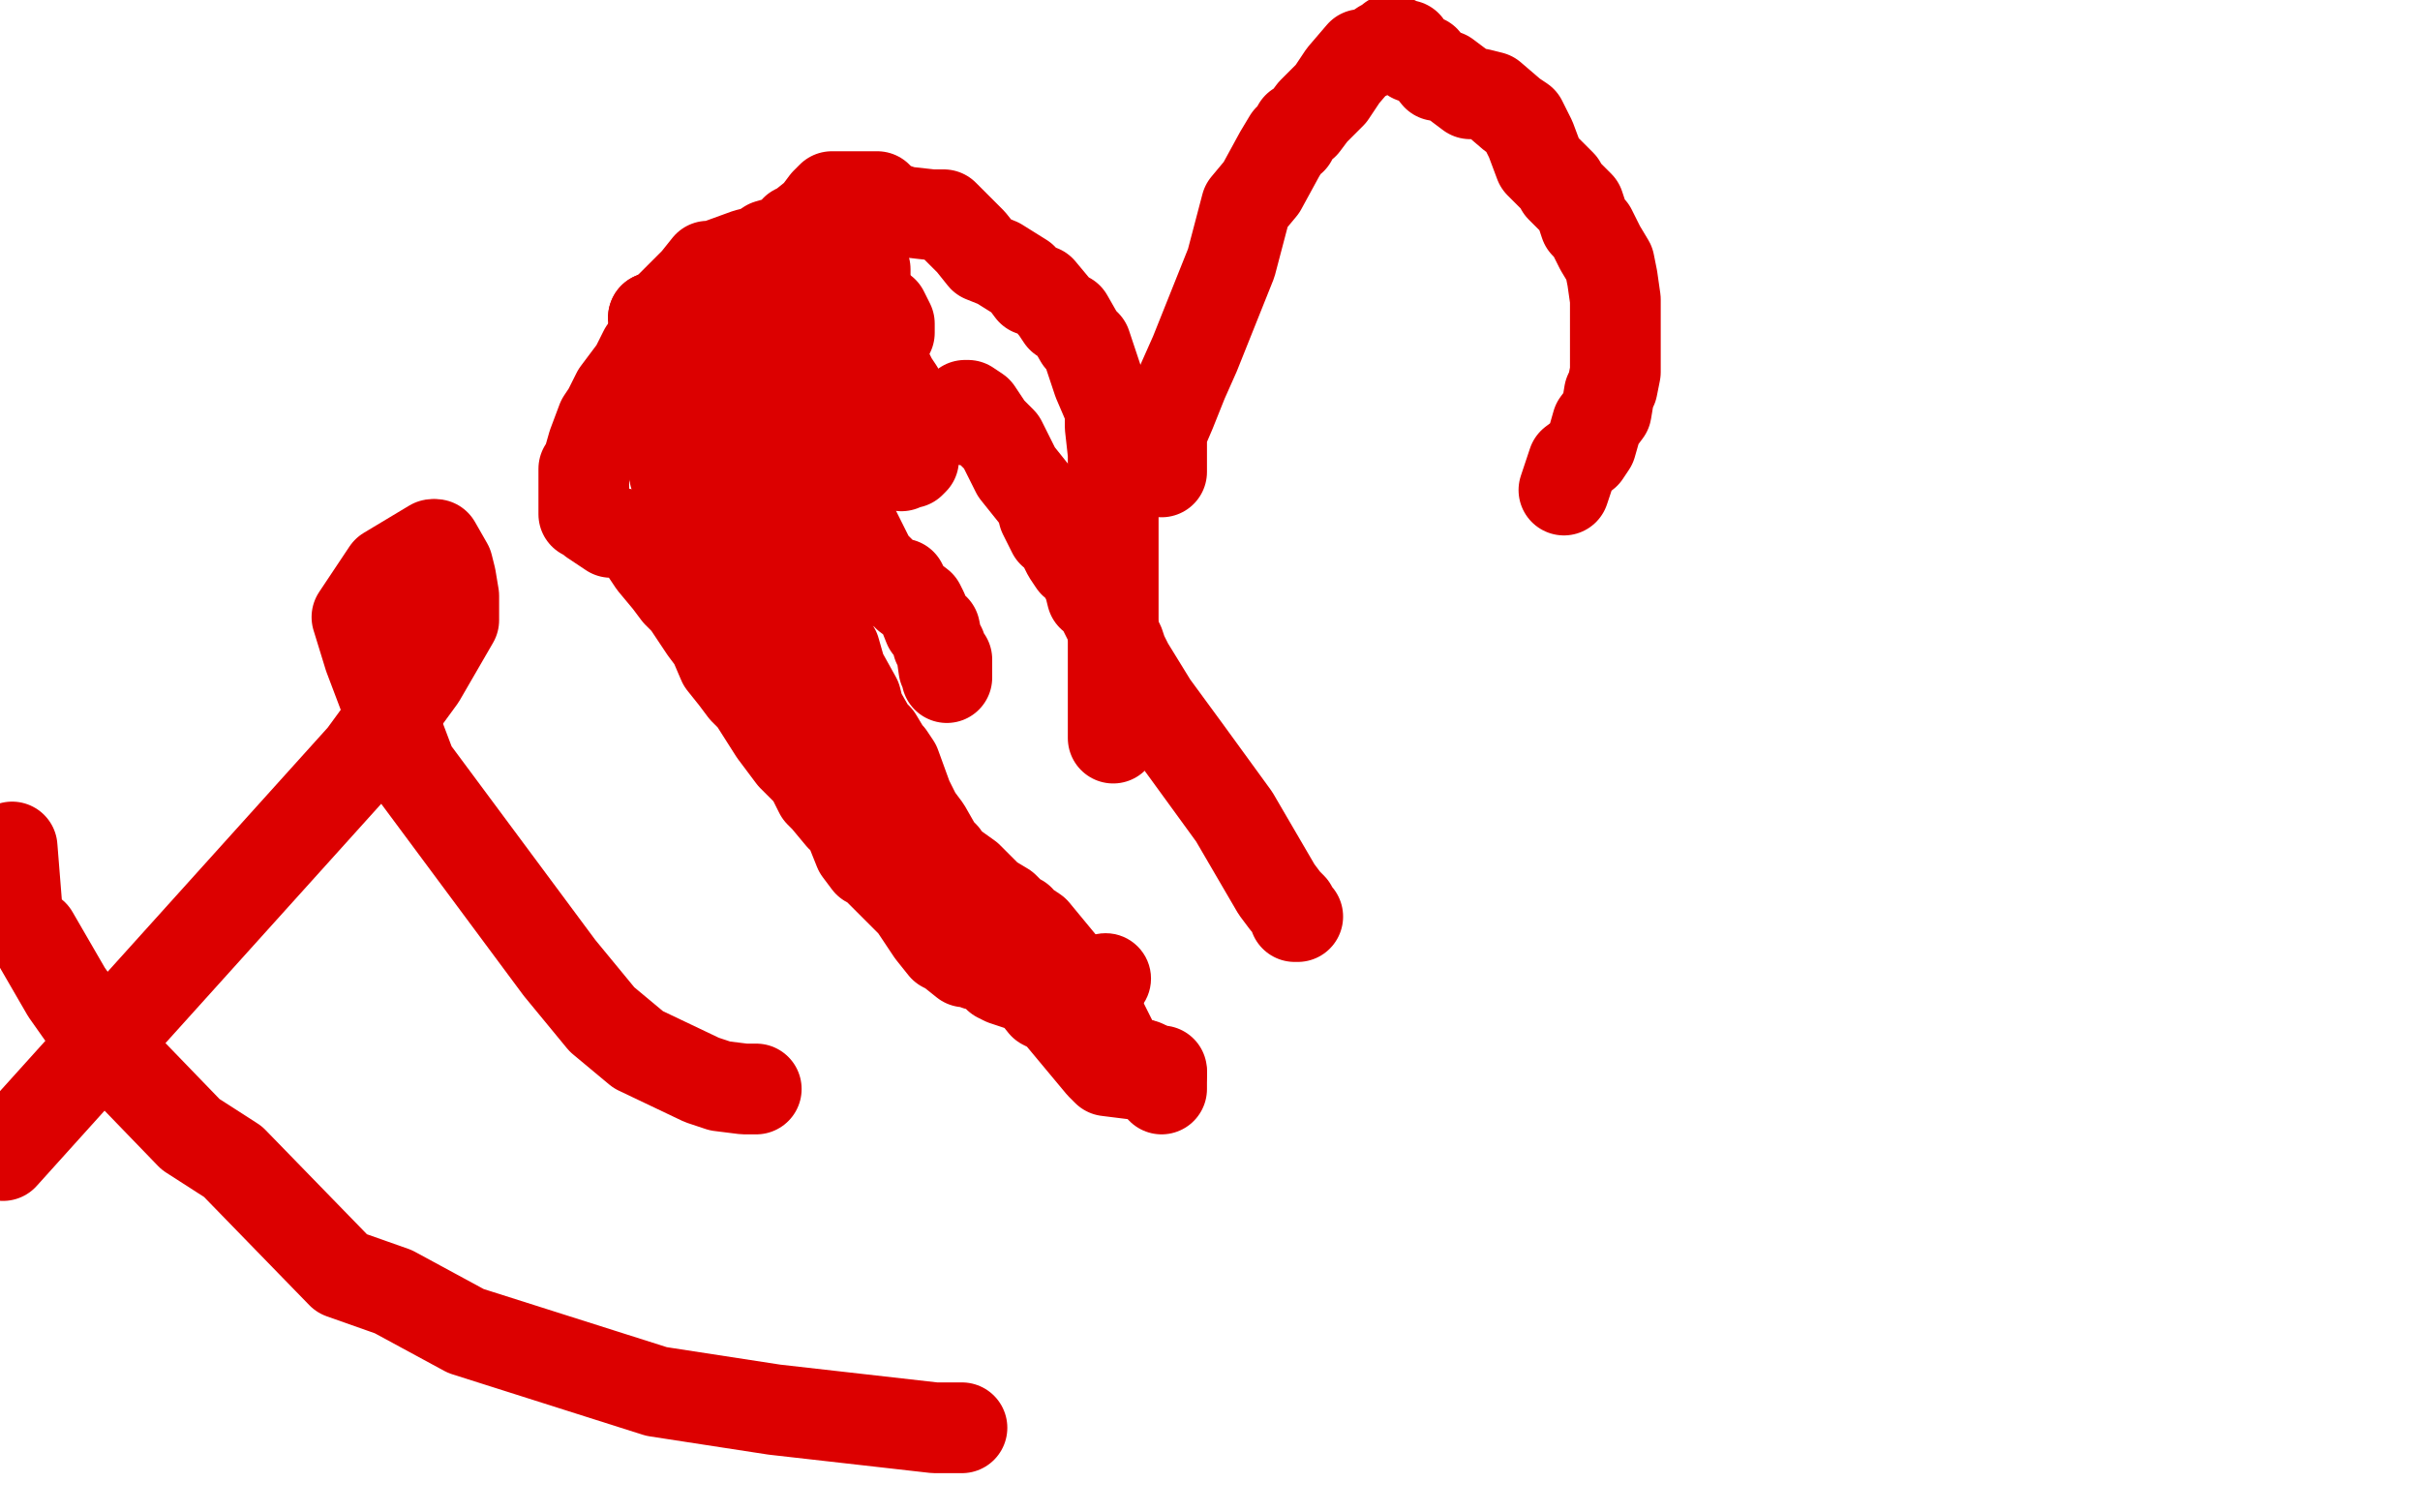
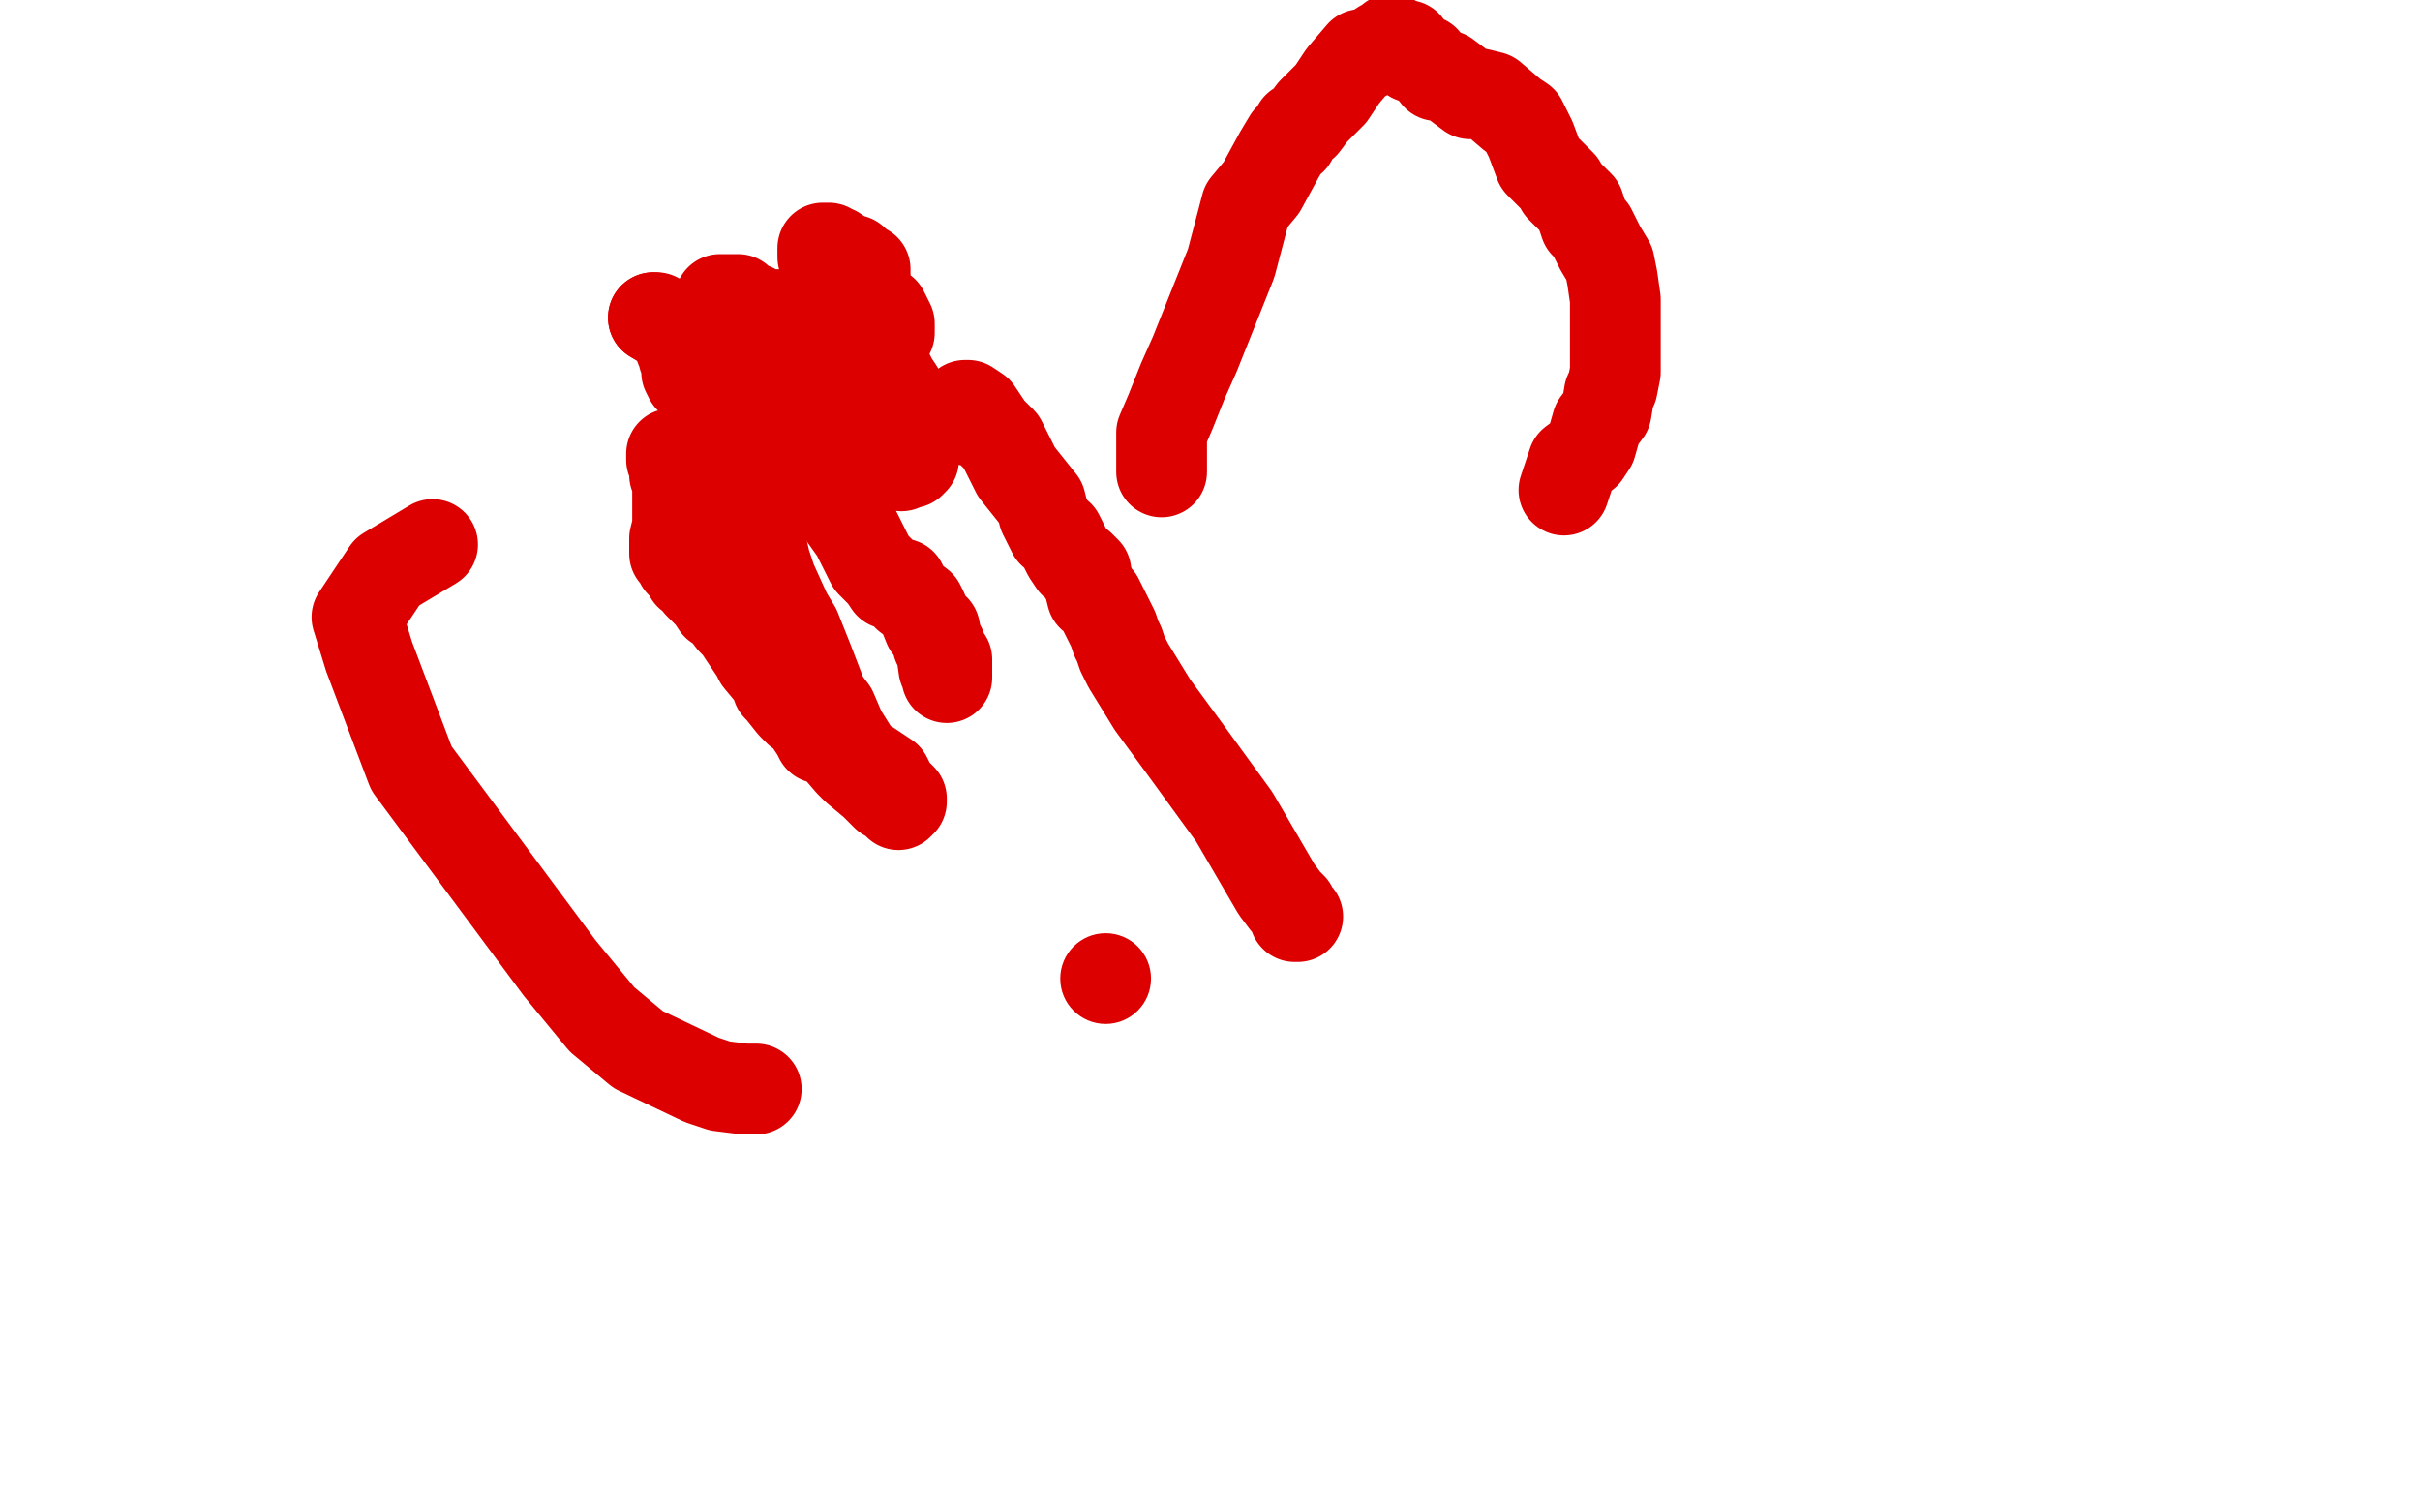
<svg xmlns="http://www.w3.org/2000/svg" width="800" height="500" version="1.1" style="stroke-antialiasing: false">
  <desc>This SVG has been created on https://colorillo.com/</desc>
-   <rect x="0" y="0" width="800" height="500" style="fill: rgb(255,255,255); stroke-width:0" />
-   <polyline points="368,244 368,243 368,243 368,242 368,242 368,241 368,241 368,239 368,239 368,238 368,237 368,236 368,235 368,228 368,208 368,199 368,188 368,176 368,173 368,169 368,156 368,153 368,150 367,141 367,136 366,133 363,126 362,123 361,120 359,114 357,112 353,105 351,105 349,102 344,96 341,96 338,92 330,87 325,85 321,80 312,71 308,71 299,70 293,68 290,65 287,65 282,65 280,65 275,65 273,67 270,71 265,75 263,76 261,79 254,81 251,83 247,84 236,88 234,88 230,93 222,101 220,103 218,109 213,116 210,122 204,130 201,136 199,139 196,147 194,154 193,155 193,165 193,168 193,170 195,171 196,172 202,176 204,176 208,177 212,180 216,186 221,192 224,196 227,199 233,208 236,212 239,219 243,224 246,228 249,231 256,242 259,246 262,250 268,256 271,262 273,264 278,270 280,271 284,281 287,285 289,286 295,292 299,296 302,299 308,308 312,313 314,314 319,318 321,318 323,319 327,320 330,323 332,324 341,327 345,332 349,334 359,346 364,352 366,354 374,355 378,352 380,353 383,355 384,355 384,354" style="fill: none; stroke: #dc0000; stroke-width: 30; stroke-linejoin: round; stroke-linecap: round; stroke-antialiasing: false; stroke-antialias: 0; opacity: 1.0" />
-   <polyline points="384,358 384,360 384,360 384,359 384,359 384,358 384,358 384,357 384,357 384,355 383,355 382,355 381,355 380,353 379,353 378,353 377,353 376,353 375,353 375,351 374,351 373,351 372,351 371,349 370,348 368,345 365,339 361,331 342,308 339,306 337,305 337,304 336,304 334,302 332,300 327,297 324,294 320,290 313,285 312,283 310,281 306,274 303,270 300,264 296,253 294,250 293,249 290,244 289,243 288,242 284,235 283,231 278,222 276,215 273,210 270,205 267,200 266,195 261,188 259,184 258,181 255,178 253,176 251,176 248,171 247,170 246,168 246,167 245,167 245,166 244,165 243,165 242,165 242,164 241,164 240,163 239,162 238,162 237,162 236,162 235,162 234,161 233,160 231,158 229,157 226,155 225,154 224,152 224,151 223,150 223,149 223,150 223,149" style="fill: none; stroke: #dc0000; stroke-width: 30; stroke-linejoin: round; stroke-linecap: round; stroke-antialiasing: false; stroke-antialias: 0; opacity: 1.0" />
  <polyline points="222,150 222,151 222,151 222,152 222,152 223,152 223,152 223,153 223,153 223,155 223,157 224,158 224,160 224,161 224,162 224,163 224,164 224,168 224,170 224,171 224,174 223,178 223,180 223,181 223,182 223,183 224,183 224,184 225,186 227,188 228,190 230,191 231,193 232,194 235,197 237,200 239,201 242,205 244,207 248,213 250,216 251,218 256,224 257,227 258,228 262,233 264,235 266,236 270,242 271,244 275,245 281,252 283,254 289,259 291,261 293,263 297,264 297,266 298,265 298,264 295,261 293,257 290,255 287,253 285,252 283,250 278,242 275,235 272,231 267,218 263,208 260,203 255,192 253,186 250,173 249,164 249,163 246,156 245,151 244,147 242,142 241,141 240,140 240,137 239,137 238,136 238,134 237,134 235,132 233,131 232,130 231,128 229,125 228,125 227,123 227,121 227,119 226,118 226,117 225,115 225,114 225,113 225,112" style="fill: none; stroke: #dc0000; stroke-width: 30; stroke-linejoin: round; stroke-linecap: round; stroke-antialiasing: false; stroke-antialias: 0; opacity: 1.0" />
  <polyline points="224,110 216,105 216,105" style="fill: none; stroke: #dc0000; stroke-width: 30; stroke-linejoin: round; stroke-linecap: round; stroke-antialiasing: false; stroke-antialias: 0; opacity: 1.0" />
  <polyline points="225,112 226,112 228,113 229,115 231,116 224,112" style="fill: none; stroke: #dc0000; stroke-width: 30; stroke-linejoin: round; stroke-linecap: round; stroke-antialiasing: false; stroke-antialias: 0; opacity: 1.0" />
  <polyline points="216,105 217,105 217,105 220,107 220,107 223,107 226,107 232,109 234,109 237,112 241,115 243,116 243,117 245,116 245,115 245,112 245,111 245,110 242,104 240,104 239,102 238,99 239,99 241,99 242,99 244,99 245,101 249,102 252,104 256,104 262,104 266,105 270,105 274,105 276,105 277,105 279,106 280,106 281,106 282,106 283,106 284,106 285,106 286,106 288,106 290,106 291,108 292,108 293,108 293,110 294,110 294,109 294,108 294,107 292,103 290,103 287,101 280,94 278,94 275,90 272,85 272,83 272,82 274,82 275,83 276,83 279,85 281,86 282,86" style="fill: none; stroke: #dc0000; stroke-width: 30; stroke-linejoin: round; stroke-linecap: round; stroke-antialiasing: false; stroke-antialias: 0; opacity: 1.0" />
  <polyline points="283,87 284,89 284,89 286,89 286,89 286,91 286,91 283,87 283,87" style="fill: none; stroke: #dc0000; stroke-width: 30; stroke-linejoin: round; stroke-linecap: round; stroke-antialiasing: false; stroke-antialias: 0; opacity: 1.0" />
  <polyline points="284,104 284,105 284,105 284,107 284,107 285,111 285,111 286,112 286,112 287,115 290,120 291,120 292,122 293,124 294,124 295,126 297,129 297,133 300,139 301,144 301,146 302,149 302,150 302,151 302,152 301,153 300,153 298,154 296,153 294,153 293,151 292,151 290,150 289,149 289,147 288,147 287,146 286,146 286,144 285,144 284,142 283,142 283,141 283,139 283,137 283,136 283,134 283,132 283,131 283,130 283,127 282,126 282,124 281,123 280,123 279,123 278,121 277,121 277,120 277,119 277,118 277,119 276,121 275,122 274,122 273,122 272,121 272,120 271,119 270,119 269,117 268,117 267,117 265,116 264,116 263,116 262,114 261,113 260,113 259,113 258,113 257,113 257,112 256,112 256,113 256,114 256,115 256,117 256,118 256,119 256,120 256,121 257,123 257,125 258,126 259,131 259,134 260,136 262,142 262,144 264,147 266,154 268,156 273,165 276,167 278,169 283,176 288,186 289,187 290,188 292,190 294,193 297,193 298,193 300,197 304,200 305,202 307,207 309,208 310,213 311,214 312,221 313,222 313,221 313,223 313,224 313,222 313,219 313,220 313,219 313,218 313,219" style="fill: none; stroke: #dc0000; stroke-width: 30; stroke-linejoin: round; stroke-linecap: round; stroke-antialiasing: false; stroke-antialias: 0; opacity: 1.0" />
  <polyline points="384,156 384,154 384,154 384,153 384,153 384,152 384,152 384,151 384,151 384,149 384,149 384,147 384,147 384,145 384,145 384,143 387,136 391,126 395,117 407,87 412,68 417,62 423,51 426,46 427,46 429,42 431,41 434,37 440,31 444,25 450,18 452,18 454,17 457,15 459,15 460,13 464,15 465,15 467,19 468,19 470,20 471,20 475,25 476,25 478,25 486,31 489,31 493,32 500,38 503,40 506,46 509,54 511,56 514,59 516,61 516,62 522,68 524,74 526,76 529,82 532,87 533,92 534,99 534,102 534,104 534,105 534,107 534,115 534,118 534,123 533,128 532,130 531,136 528,140 526,147 524,150 520,153 519,156 517,162" style="fill: none; stroke: #dc0000; stroke-width: 30; stroke-linejoin: round; stroke-linecap: round; stroke-antialiasing: false; stroke-antialias: 0; opacity: 1.0" />
  <polyline points="250,360 248,360 246,360 238,359 232,357 211,347 199,337 185,320 136,254 122,217 118,204 128,189 143,180" style="fill: none; stroke: #dc0000; stroke-width: 30; stroke-linejoin: round; stroke-linecap: round; stroke-antialiasing: false; stroke-antialias: 0; opacity: 1.0" />
-   <polyline points="144,180 148,187 148,187 149,191 149,191 150,197 150,197 150,205 150,205 139,224 139,224 120,250 120,250 1,382 1,382" style="fill: none; stroke: #dc0000; stroke-width: 30; stroke-linejoin: round; stroke-linecap: round; stroke-antialiasing: false; stroke-antialias: 0; opacity: 1.0" />
-   <polyline points="318,472 309,472 309,472 256,466 256,466 217,460 217,460 154,440 154,440 130,427 130,427 113,421 113,421 77,384 63,375 34,345 22,328 11,309 6,305 4,280" style="fill: none; stroke: #dc0000; stroke-width: 30; stroke-linejoin: round; stroke-linecap: round; stroke-antialiasing: false; stroke-antialias: 0; opacity: 1.0" />
  <circle cx="365.5" cy="323.5" r="15" style="fill: #dc0000; stroke-antialiasing: false; stroke-antialias: 0; opacity: 1.0" />
  <polyline points="319,134 319,135 319,135 319,136 319,136 319,137 319,137 320,139 320,139 321,139 320,134 323,136 323,136 327,142 327,142 331,146 331,146 336,156 336,156 344,166 344,166 345,170 345,170 348,176 348,176 350,177 351,179 353,183 355,186 357,187 359,189 359,191 360,193 361,197 363,198 364,200 365,202 366,204 367,206 368,208 369,211 370,213 371,216 372,218 373,220 381,233 392,248 408,270 422,294 425,298 427,300 428,303 429,303" style="fill: none; stroke: #dc0000; stroke-width: 30; stroke-linejoin: round; stroke-linecap: round; stroke-antialiasing: false; stroke-antialias: 0; opacity: 1.0" />
</svg>